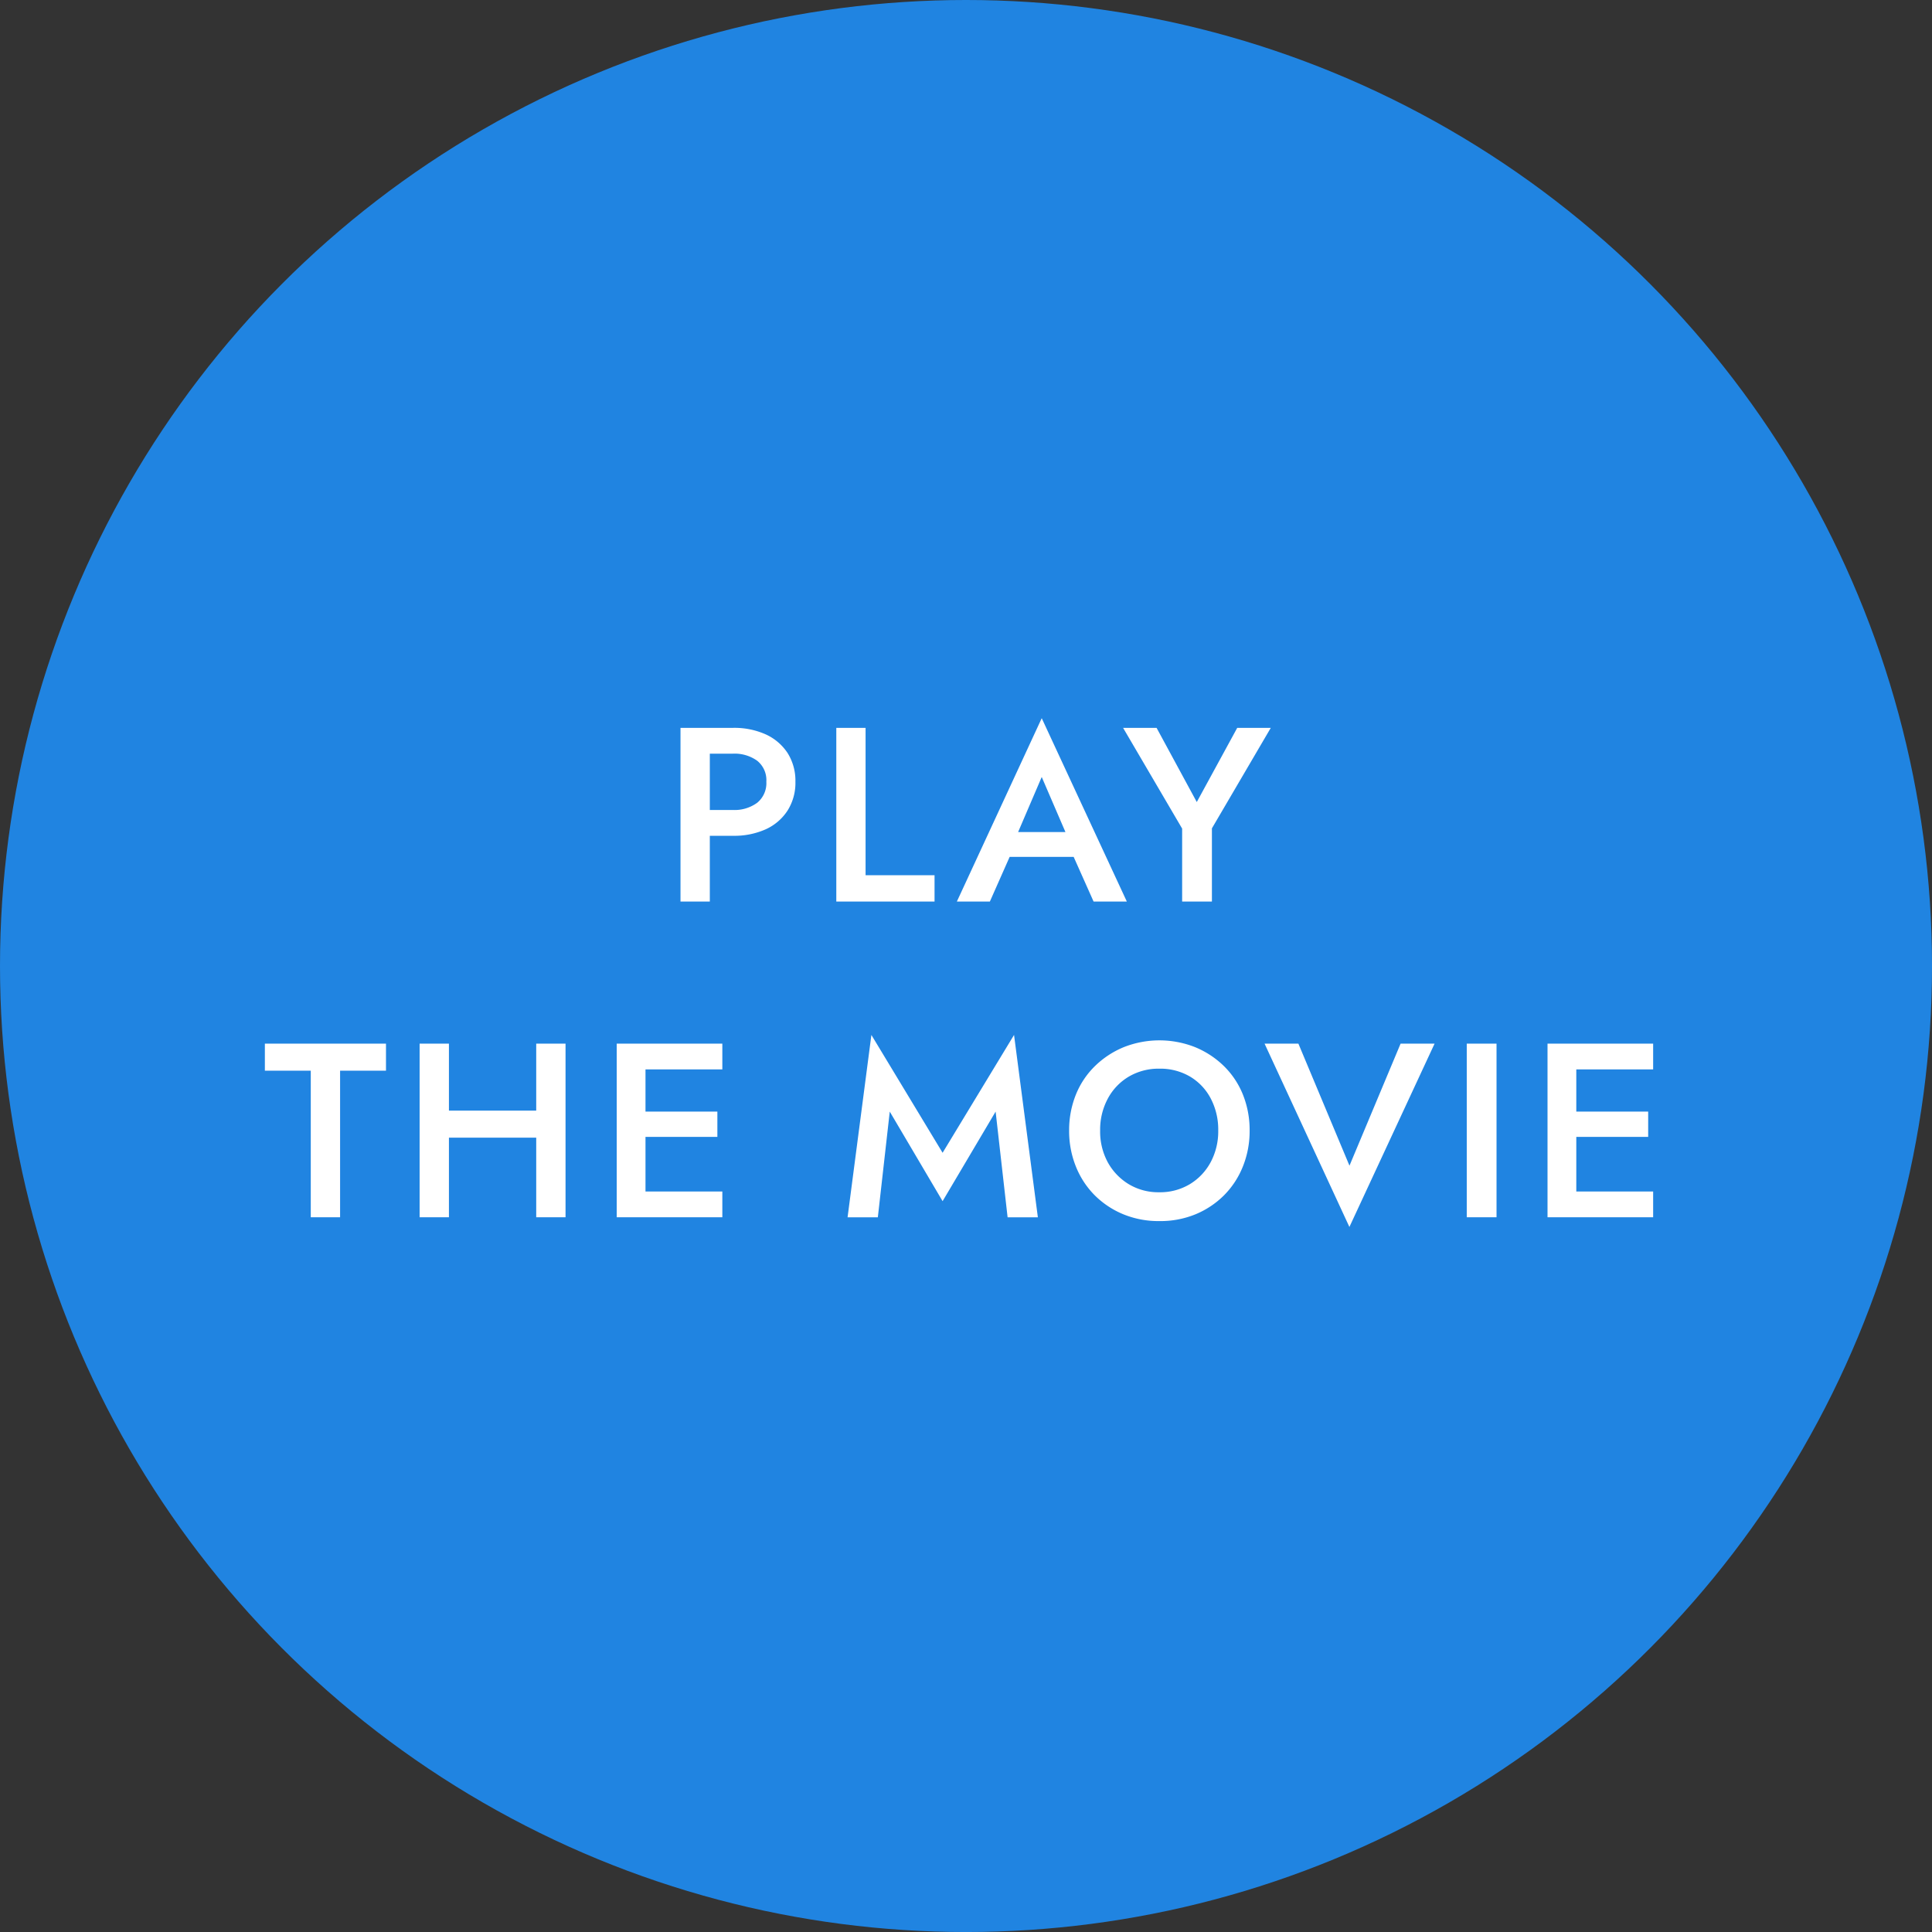
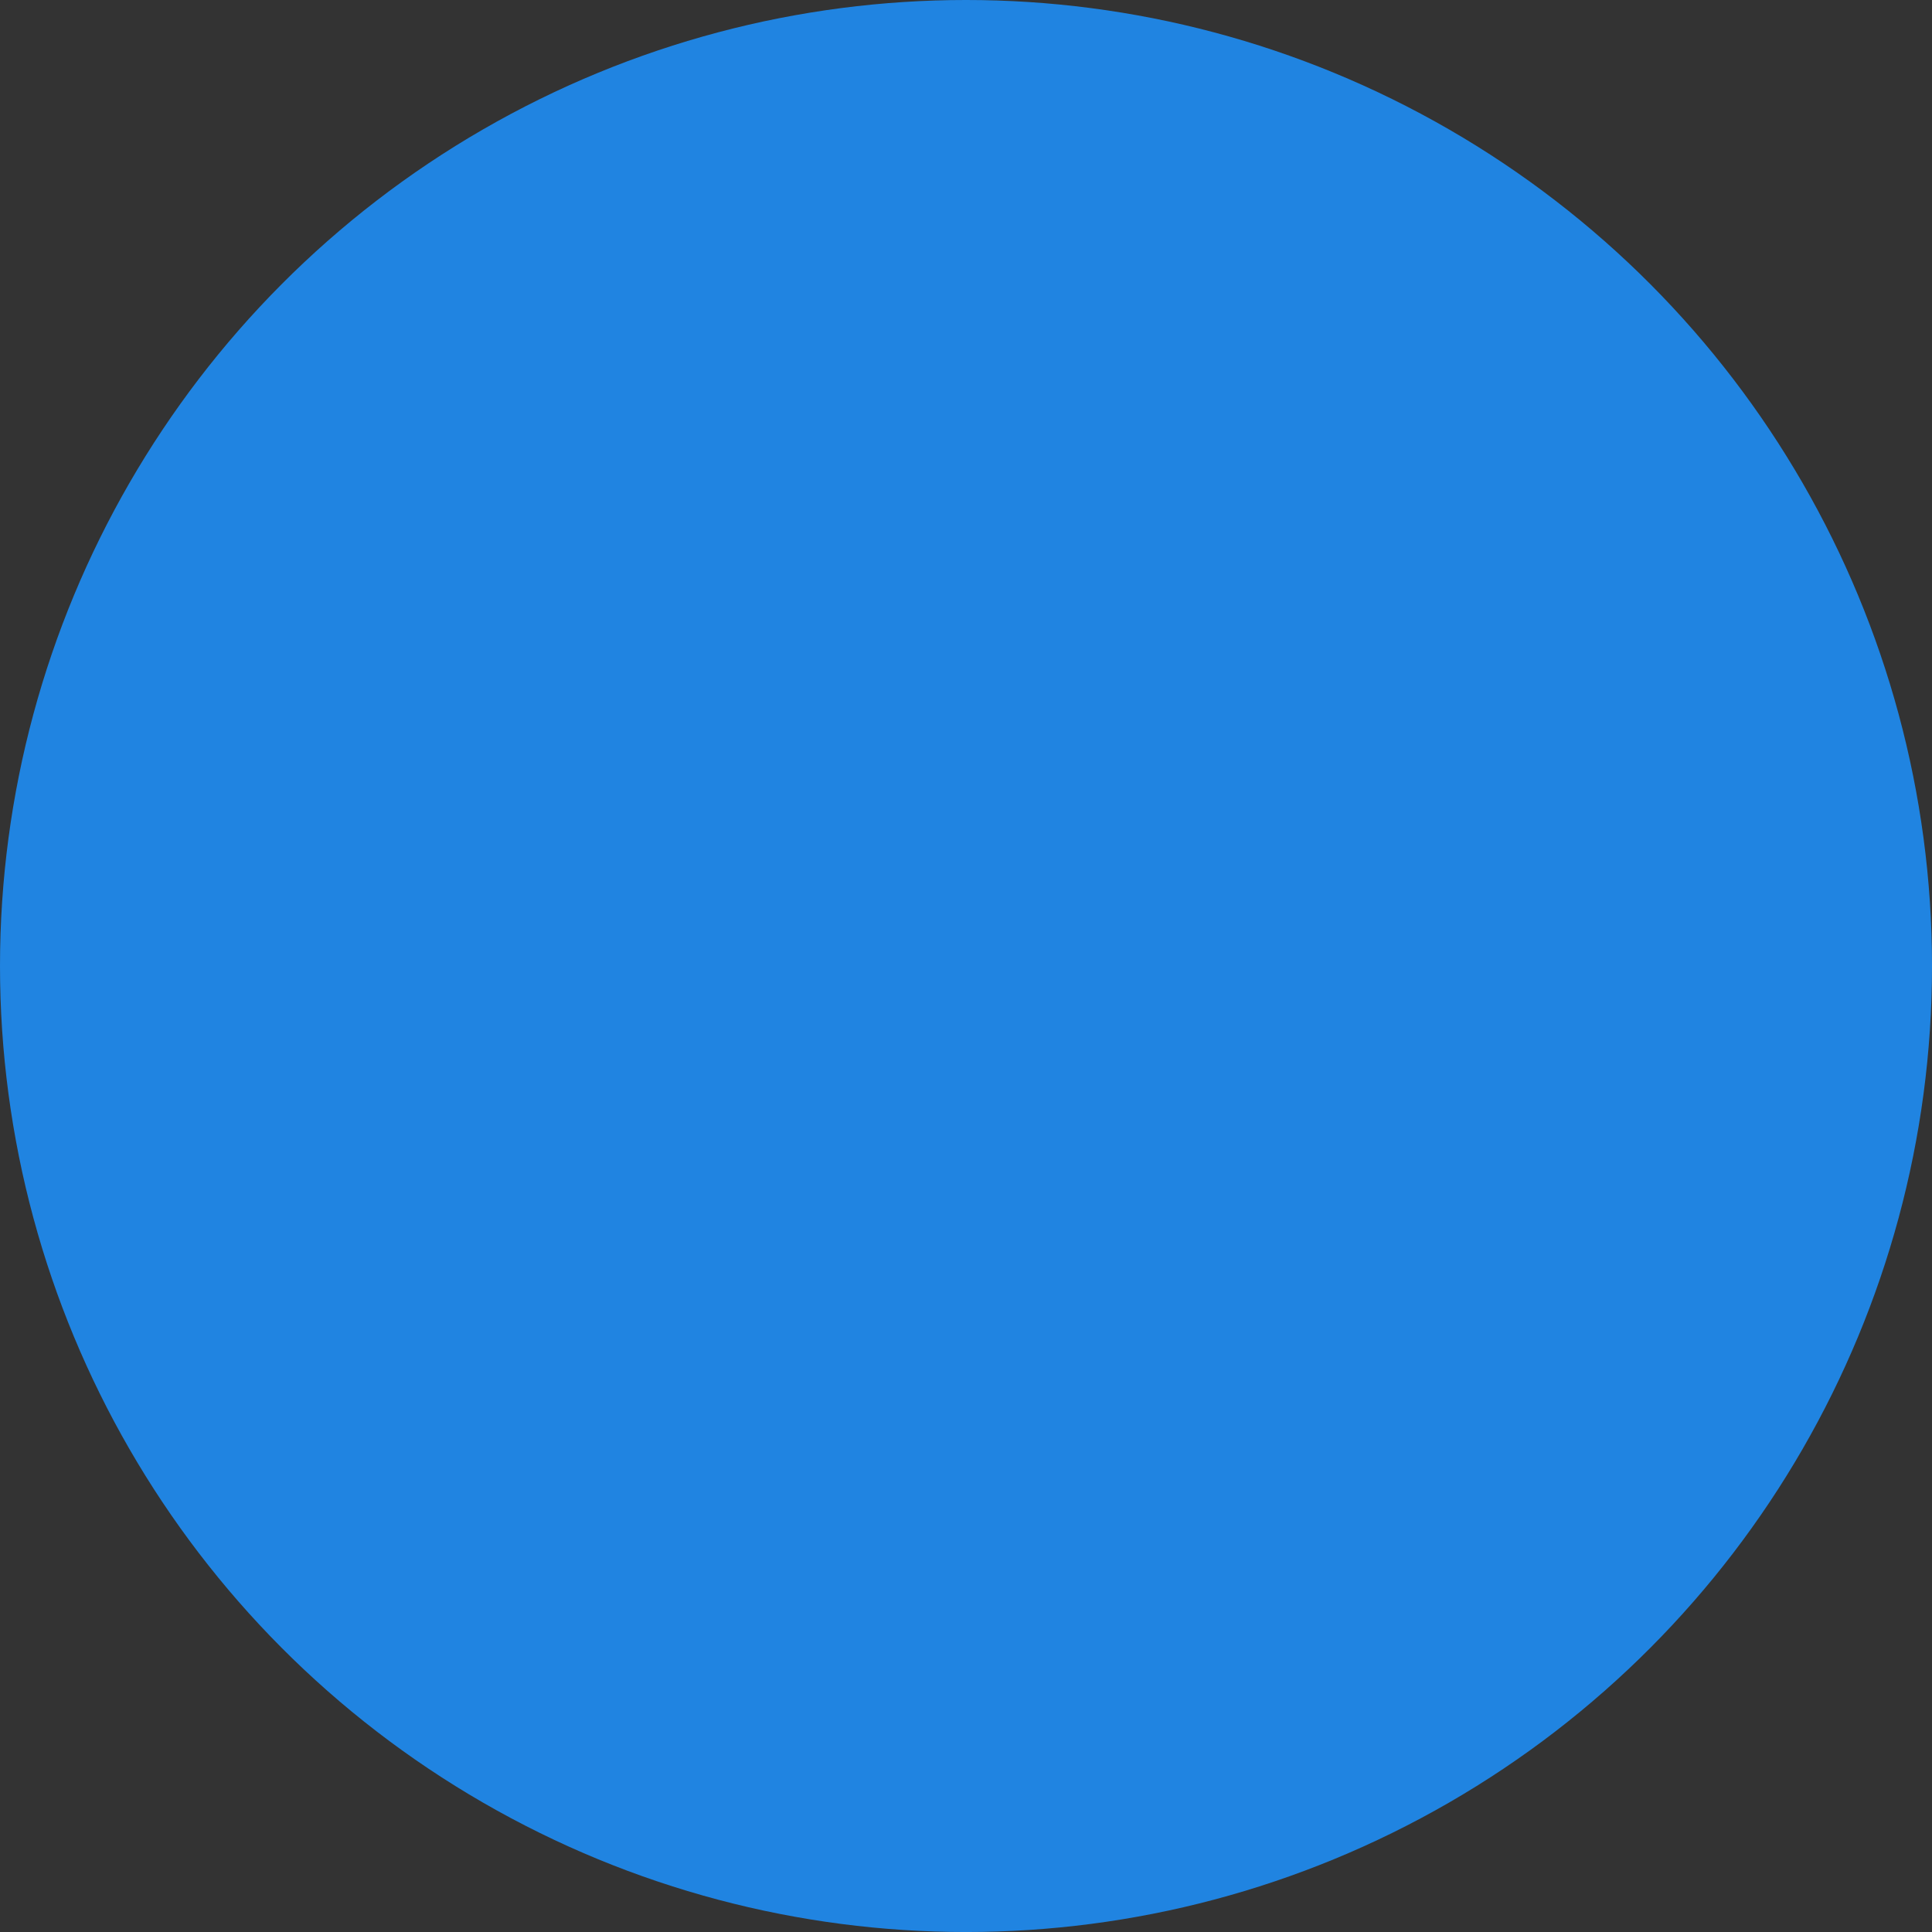
<svg xmlns="http://www.w3.org/2000/svg" width="85.661" height="85.661" data-name="グループ 44">
  <rect width="100%" height="100%" fill="#333333" stroke="none" />
  <circle cx="42.831" cy="42.831" r="42.831" fill="#2084e1" data-name="楕円形 9" />
-   <path fill="#fff" d="M30.172 32.272v7.7h1.3v-7.7Zm.77 1.144h1.551a1.72 1.72 0 0 1 1.078.313 1.1 1.1 0 0 1 .407.93 1.12 1.12 0 0 1-.407.935 1.7 1.7 0 0 1-1.078.319h-1.549v1.144h1.551a3.4 3.4 0 0 0 1.463-.291 2.27 2.27 0 0 0 .963-.831 2.3 2.3 0 0 0 .346-1.276 2.3 2.3 0 0 0-.346-1.27 2.3 2.3 0 0 0-.963-.825 3.4 3.4 0 0 0-1.465-.292h-1.549Zm6.138-1.144v7.7h4.356v-1.166h-3.058v-6.534Zm7.1 5.72h4.064l-.242-1.1h-3.574Zm2.008-3.542 1.232 2.86.022.319 1.045 2.343h1.474l-3.773-8.129-3.762 8.129h1.463l1.067-2.409.022-.291Zm8.668-2.178-1.793 3.289-1.782-3.289h-1.485l2.618 4.466v3.234h1.32v-3.245l2.61-4.455Zm-43.112 15.2h2.035v6.5h1.3v-6.5h2.035v-1.2h-5.37Zm7.381 2.97h5.5v-1.2h-5.5Zm4.65-4.17v7.7h1.3v-7.7Zm-5.17 0v7.7h1.3v-7.7Zm9.539 7.7h3.883v-1.144h-3.883Zm0-6.556h3.883v-1.144h-3.883Zm0 2.992h3.663v-1.122h-3.663Zm-.8-4.136v7.7h1.276v-7.7Zm12.106 3.014 2.343 3.971 2.351-3.971.531 4.686h1.342l-1.056-8.085-3.168 5.225-3.157-5.225-1.056 8.085h1.342Zm9.328.836a2.9 2.9 0 0 1 .341-1.413 2.5 2.5 0 0 1 .93-.974 2.6 2.6 0 0 1 1.347-.352 2.6 2.6 0 0 1 1.37.352 2.45 2.45 0 0 1 .918.974 2.97 2.97 0 0 1 .33 1.413 2.9 2.9 0 0 1-.336 1.408 2.54 2.54 0 0 1-.924.974 2.56 2.56 0 0 1-1.359.358 2.54 2.54 0 0 1-1.351-.359 2.6 2.6 0 0 1-.93-.974 2.86 2.86 0 0 1-.336-1.407m-1.375 0a4.2 4.2 0 0 0 .3 1.6 3.8 3.8 0 0 0 .836 1.276 3.9 3.9 0 0 0 1.27.842 4.1 4.1 0 0 0 1.59.3 4.1 4.1 0 0 0 1.606-.3 3.9 3.9 0 0 0 1.265-.842 3.8 3.8 0 0 0 .836-1.276 4.2 4.2 0 0 0 .3-1.6 4.2 4.2 0 0 0-.3-1.595 3.7 3.7 0 0 0-.841-1.26 4 4 0 0 0-1.271-.836 4.3 4.3 0 0 0-3.174 0 4 4 0 0 0-1.276.841 3.7 3.7 0 0 0-.841 1.26 4.2 4.2 0 0 0-.3 1.59m12.43 1.562-2.265-5.412h-1.5l3.762 8.129 3.777-8.129H62.1Zm5.2-5.412v7.7h1.32v-7.7Zm4.381 7.7h3.883v-1.144h-3.883Zm0-6.556h3.883v-1.144h-3.883Zm0 2.992h3.663v-1.122h-3.663Zm-.8-4.136v7.7h1.276v-7.7Z" data-name="楽しく貯めて 貯金が好きになる！" />
</svg>